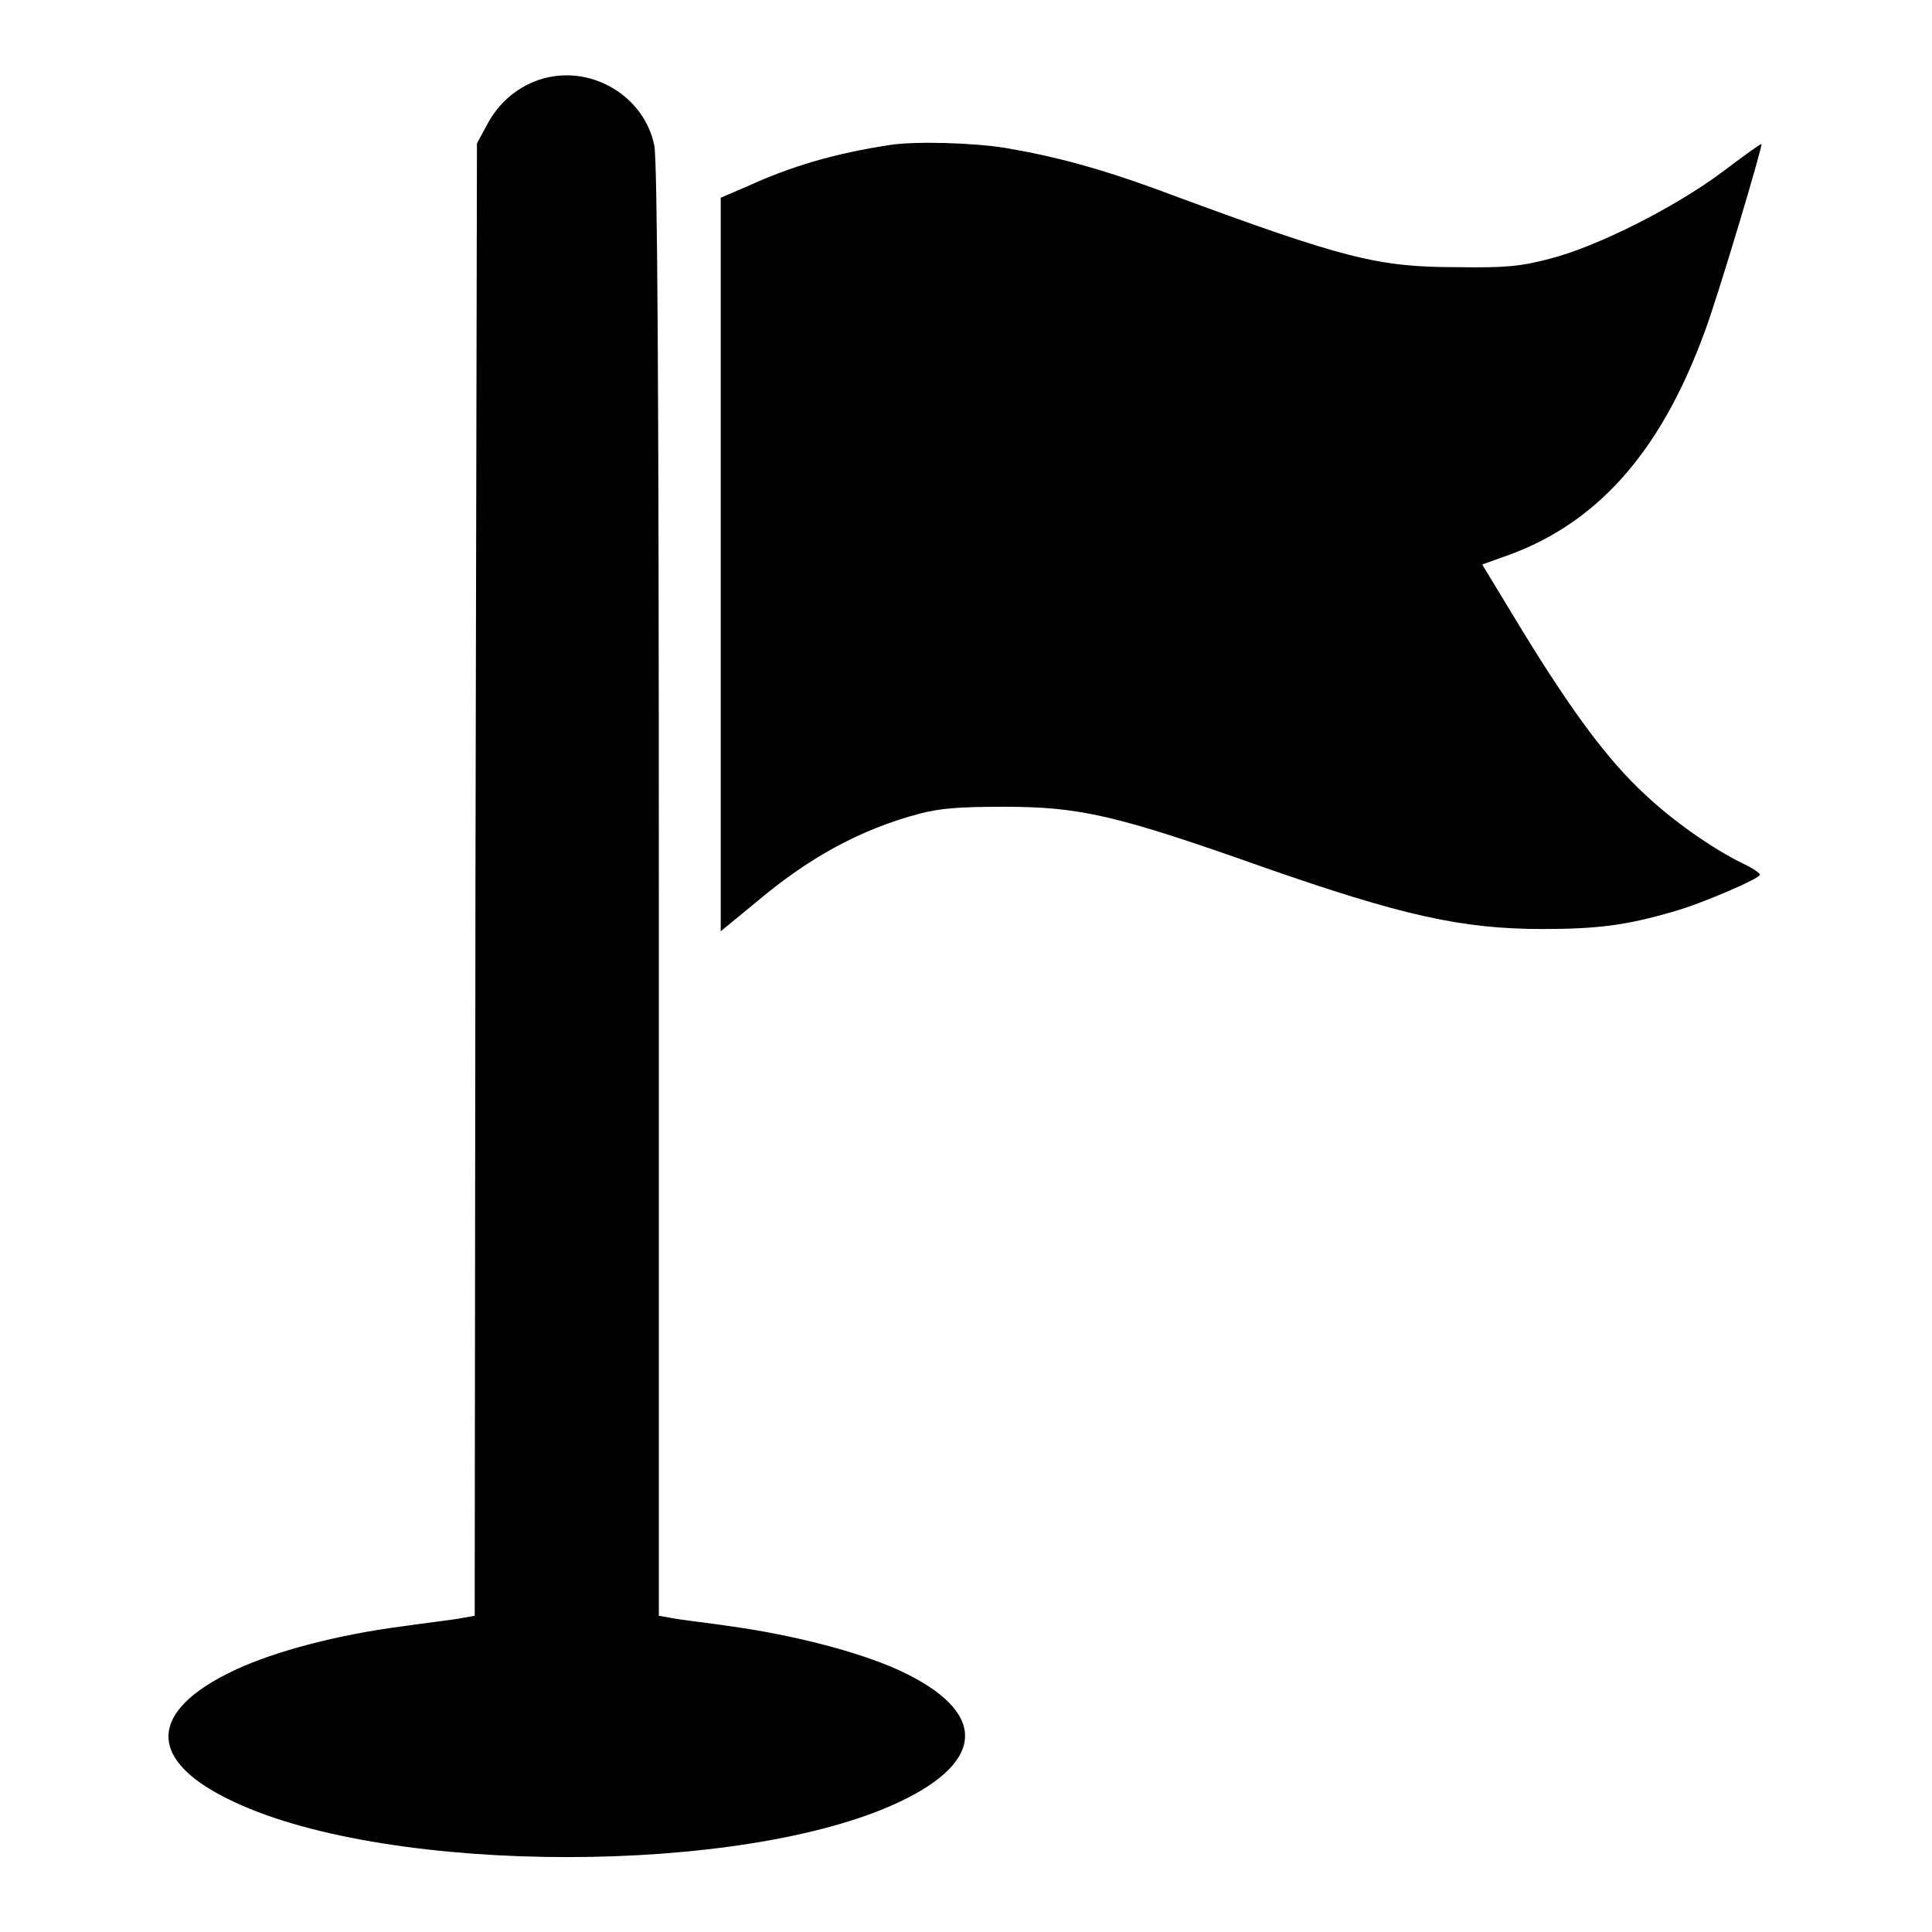
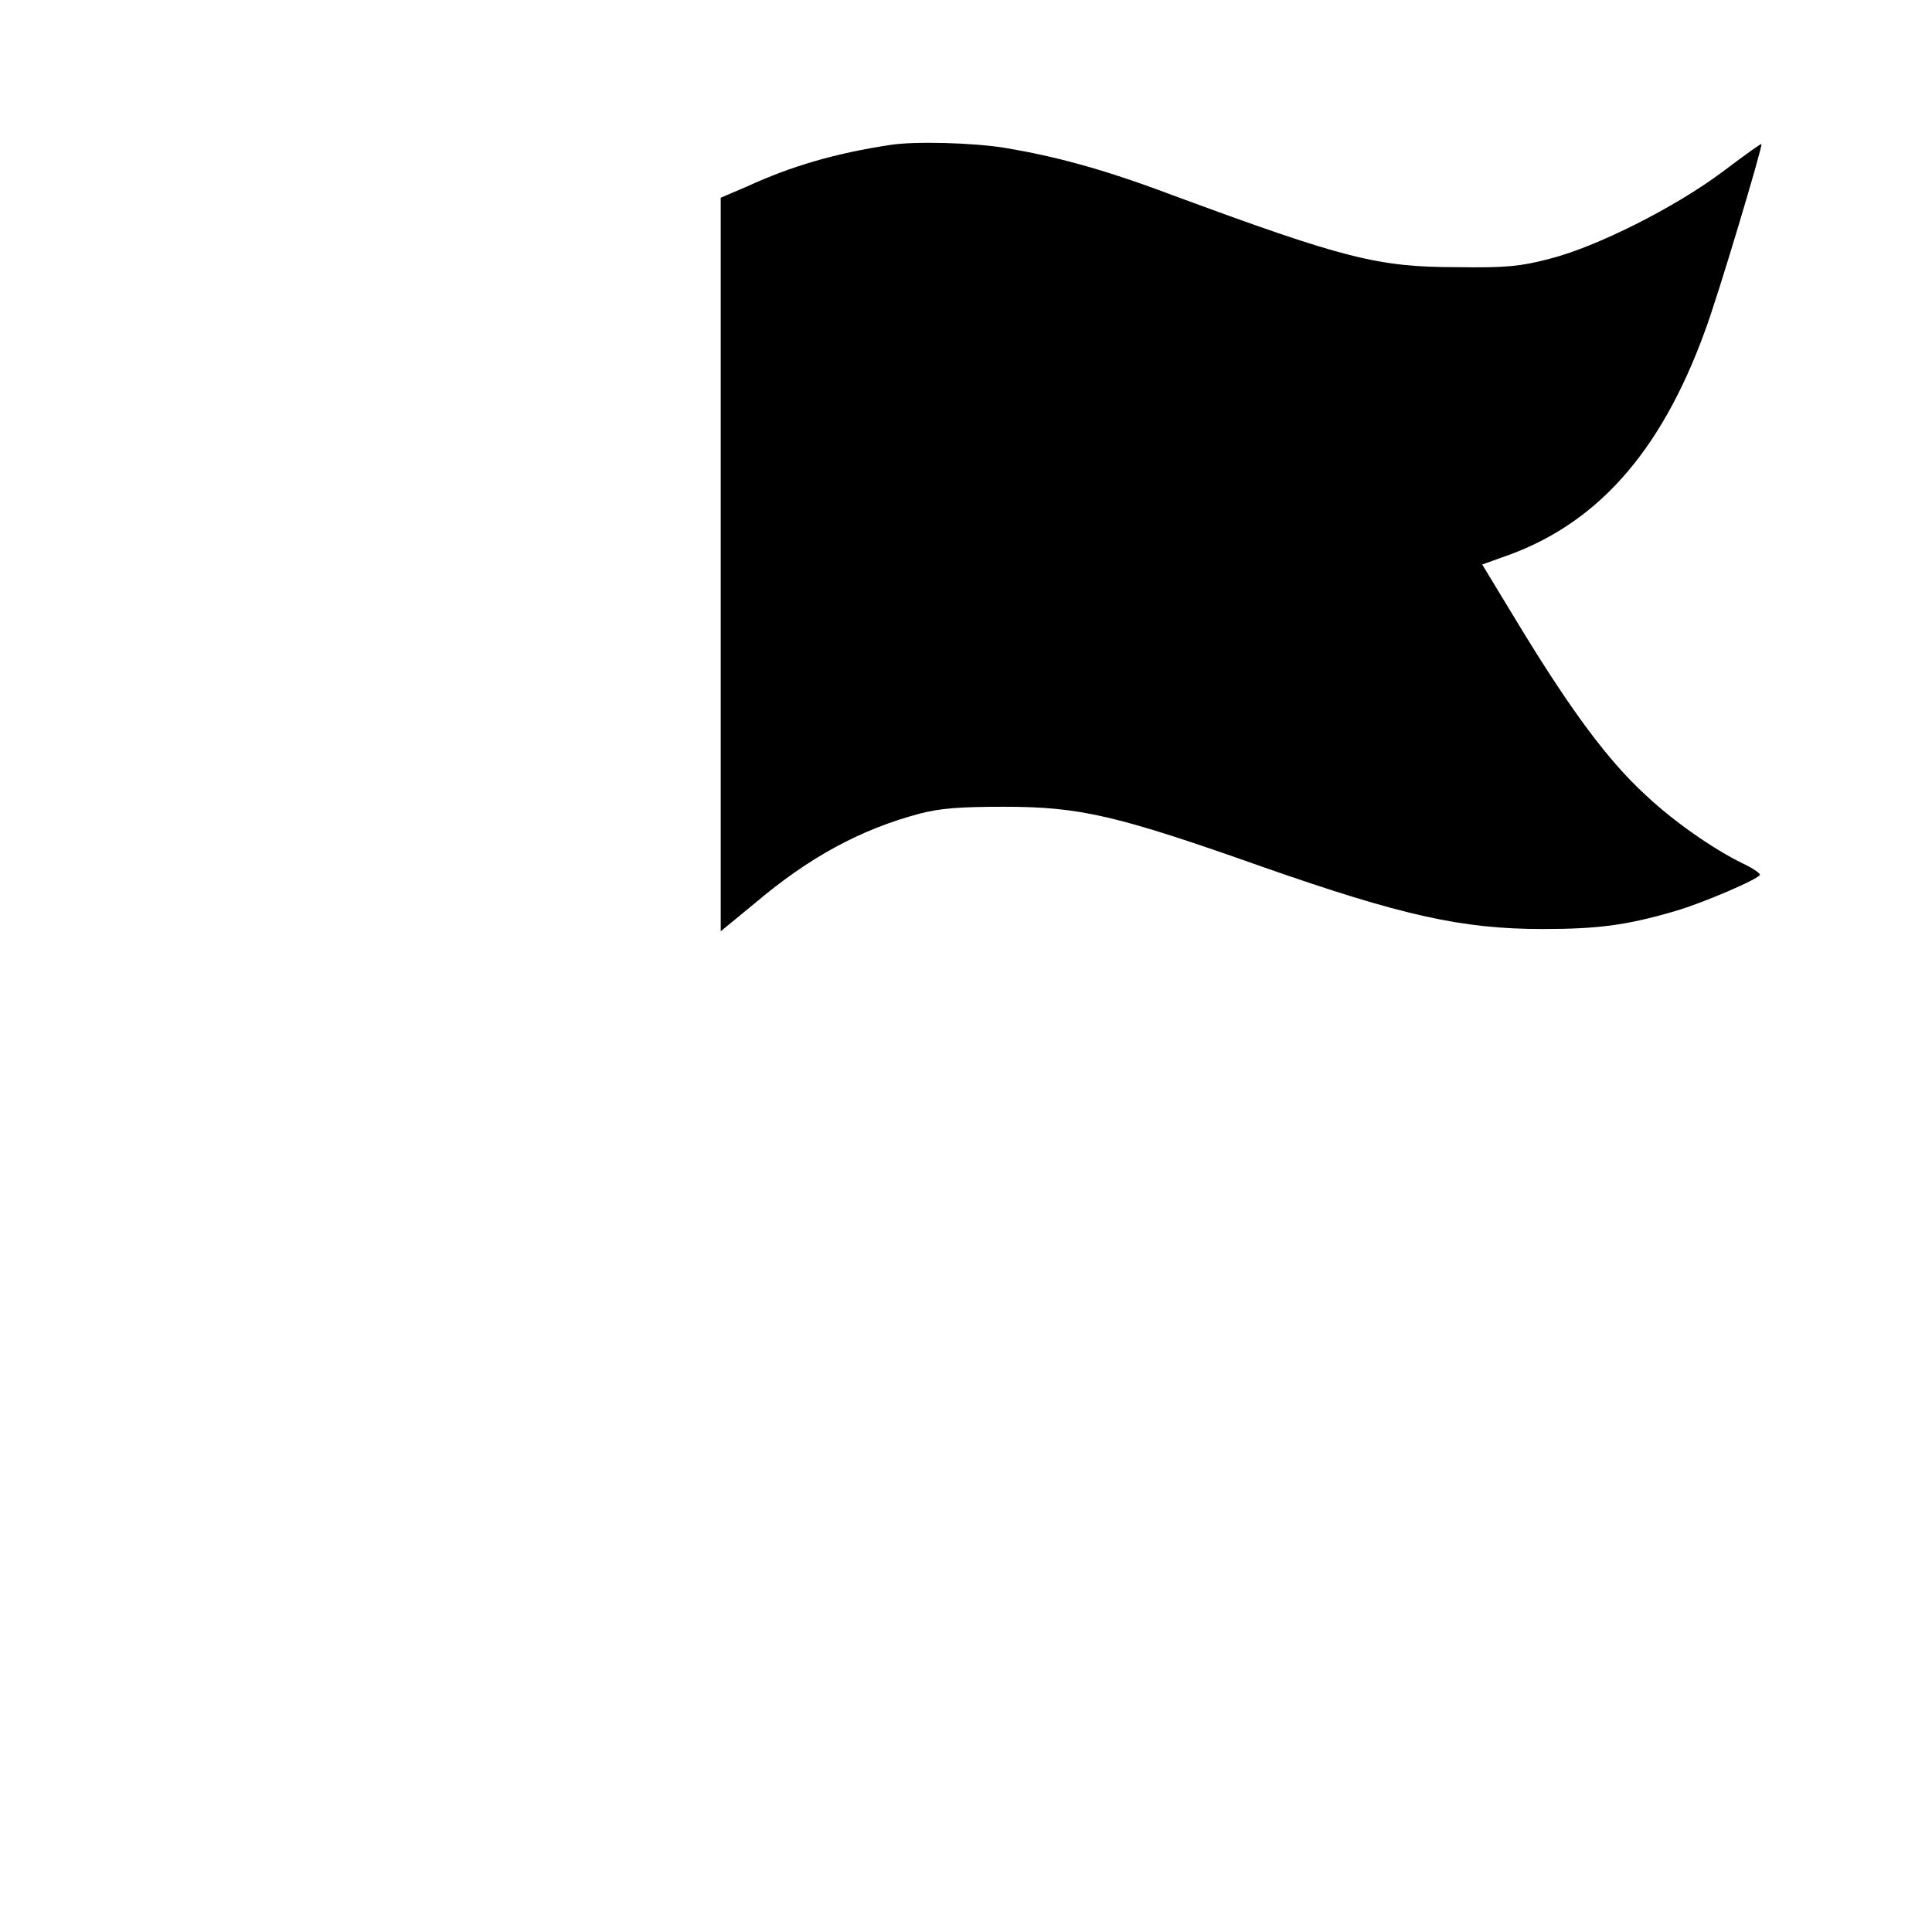
<svg xmlns="http://www.w3.org/2000/svg" version="1.1" x="0px" y="0px" viewBox="0 0 256 256" enable-background="new 0 0 256 256" xml:space="preserve">
  <g>
    <g>
      <g>
-         <path fill="#000000" d="M72,10.4c-3.2,0.9-5.9,3.1-7.5,6.2l-1.3,2.4L63,116.6l-0.1,97.5l-1.7,0.3c-0.9,0.2-4.5,0.6-7.9,1.1c-8.5,1.1-16.9,3.3-22.2,5.8c-11.7,5.5-11.7,12.1,0,17.5c20.7,9.7,67.4,9.7,88,0c11.7-5.5,11.7-12.1,0-17.5c-5.3-2.4-13.7-4.6-22.2-5.8c-3.4-0.5-7-0.9-7.9-1.1l-1.7-0.3V118c0-67.5-0.2-96.8-0.6-98.7C85.4,12.8,78.5,8.6,72,10.4z" />
        <path fill="#000000" d="M118,19.2c-7.3,1.1-13.1,2.8-19,5.5l-3.5,1.5v48.6v48.6l4.5-3.7c7.2-6.1,14-9.8,21.9-11.9c2.7-0.7,5.3-0.9,11.1-0.9c10.1,0,14.9,1.1,34.4,8c18.3,6.4,26.3,8.2,37,8.2c7.3,0,11.1-0.5,17.3-2.3c3.9-1.1,11.5-4.4,11.5-4.9c0-0.2-1-0.9-2.3-1.5c-3.9-1.9-9.2-5.6-12.9-9.1c-4.9-4.5-9.7-11-16.2-21.6l-5.4-8.9l2.5-0.9c12.5-4.2,21.1-13.8,27-30c1.7-4.5,7.7-24.6,7.5-24.8c-0.1-0.1-2.4,1.6-5.2,3.7c-6.3,4.7-16.6,9.9-22.9,11.5c-3.8,1-5.9,1.2-12.2,1.1c-10.5,0-14.9-1.1-37.9-9.6c-9.3-3.5-15.5-5.1-22-6.2C128.9,18.9,121.2,18.7,118,19.2z" />
      </g>
    </g>
  </g>
</svg>